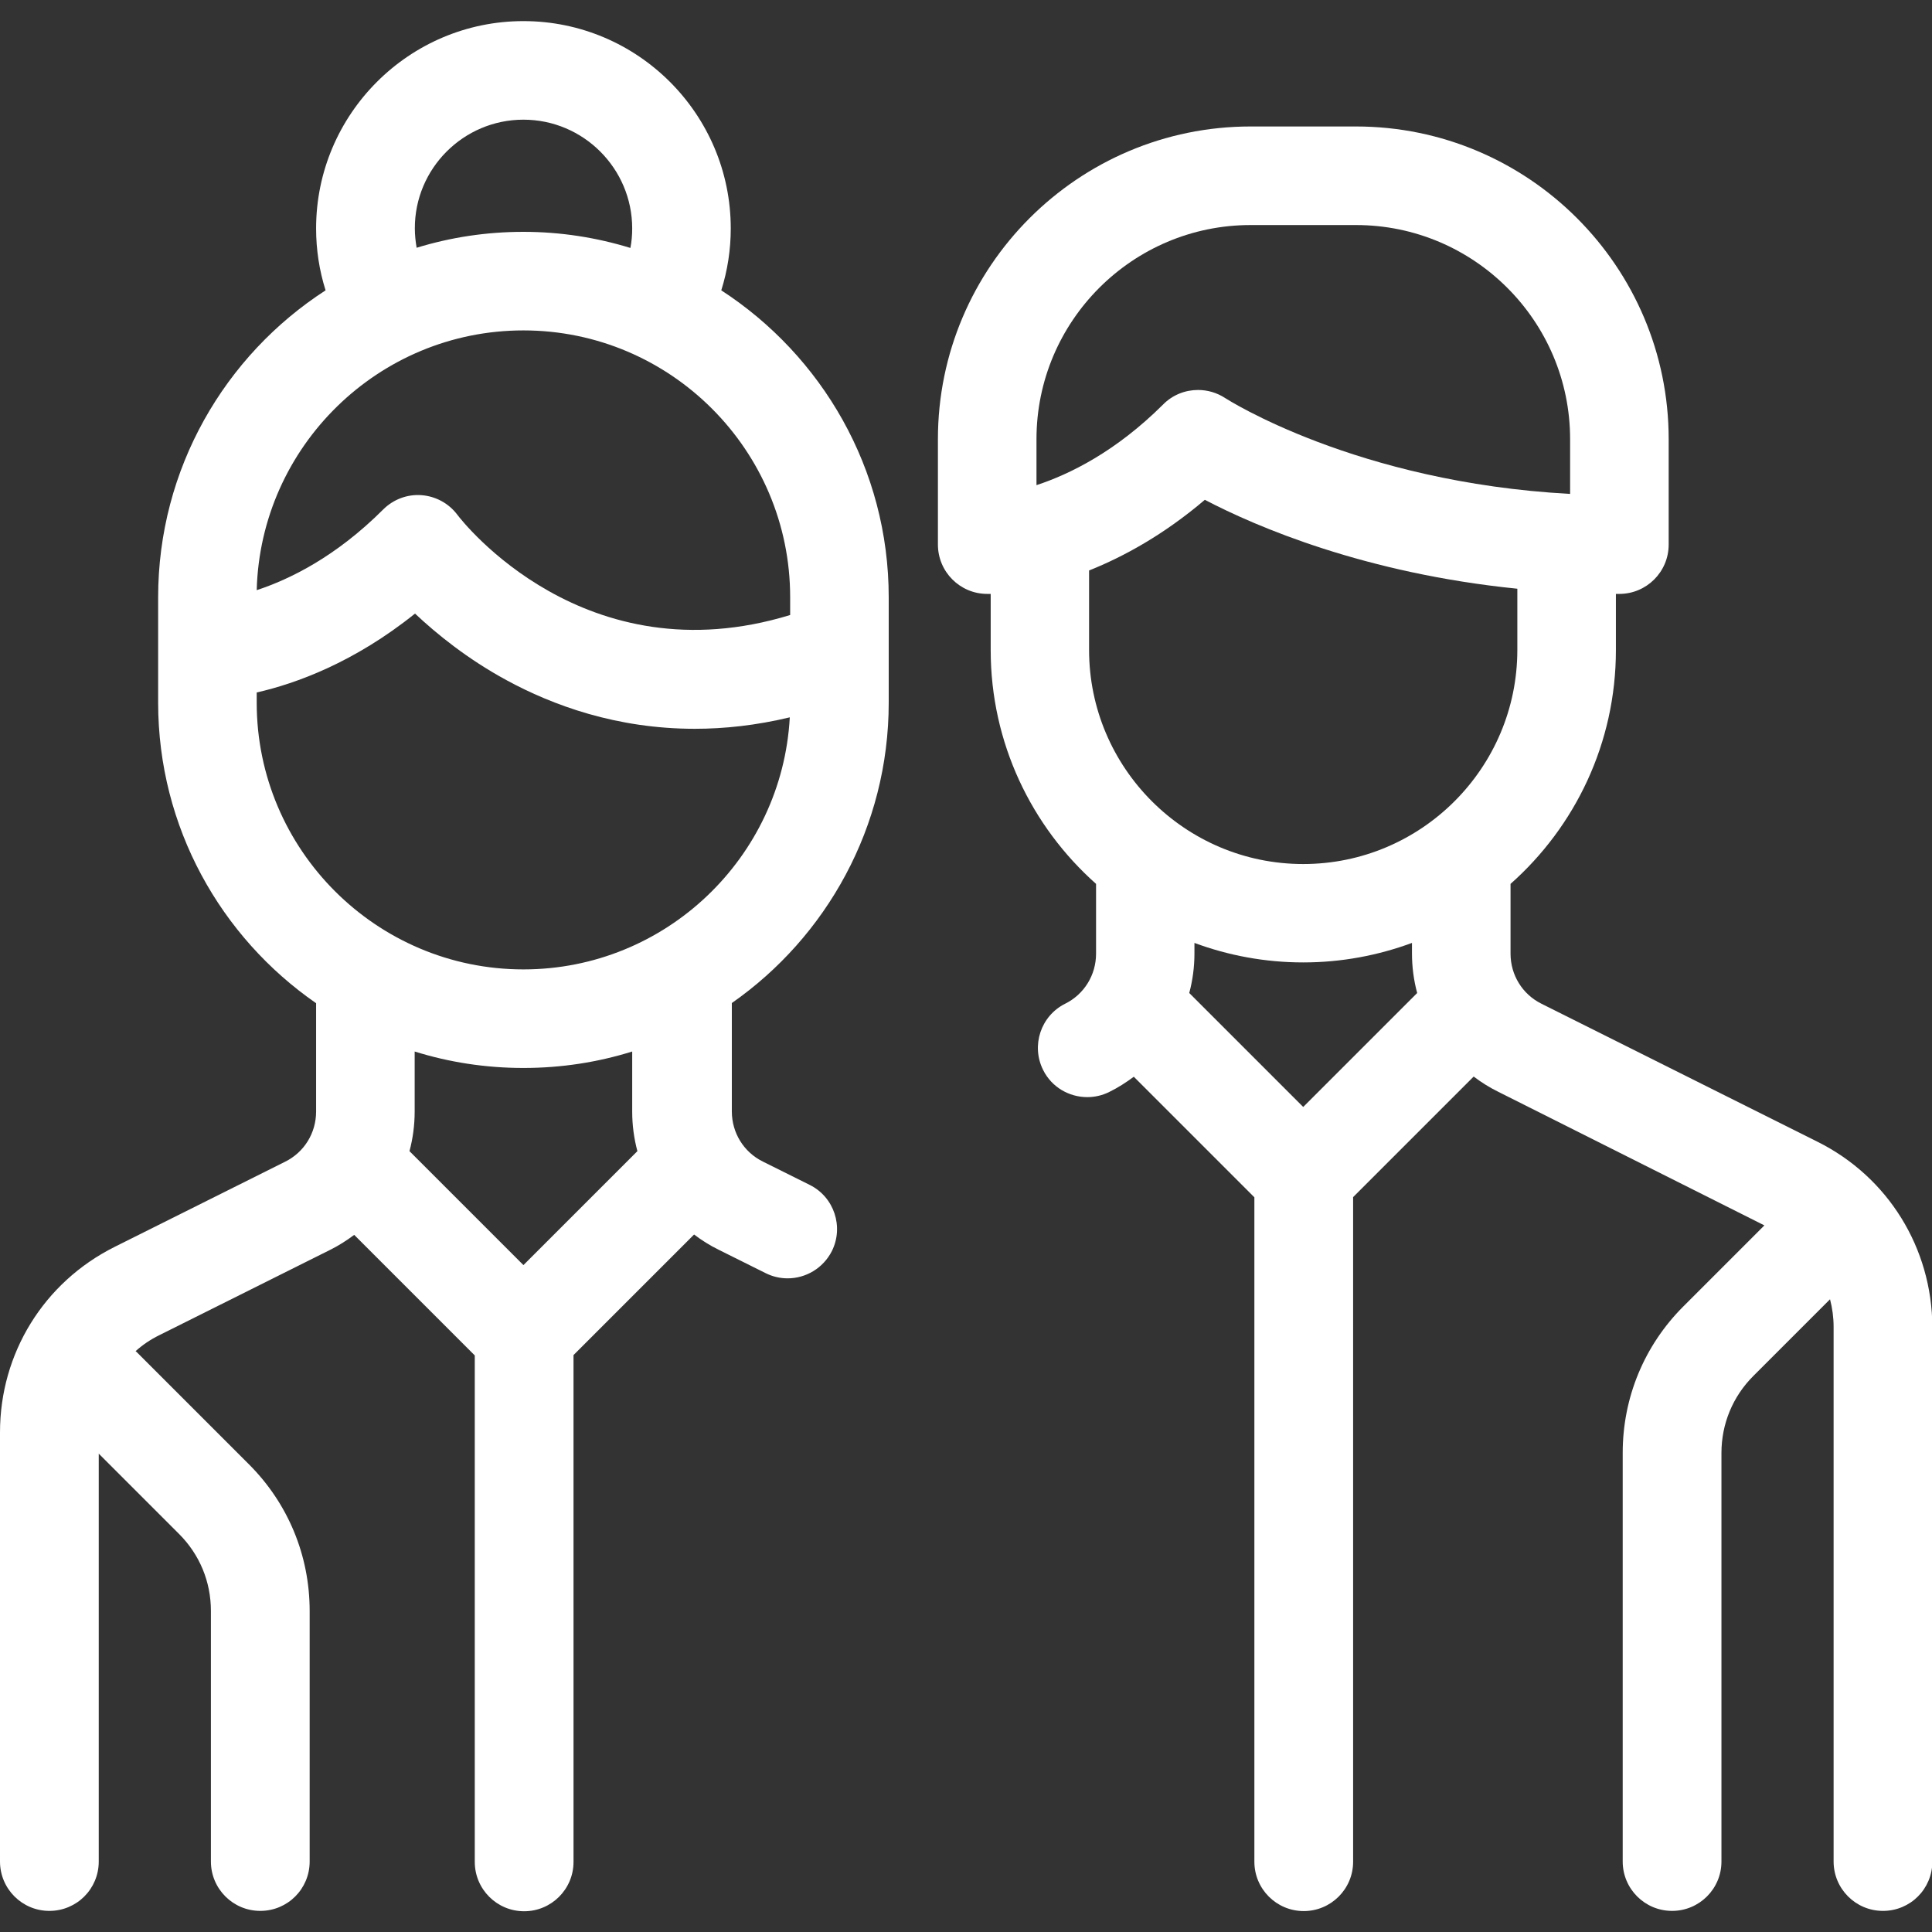
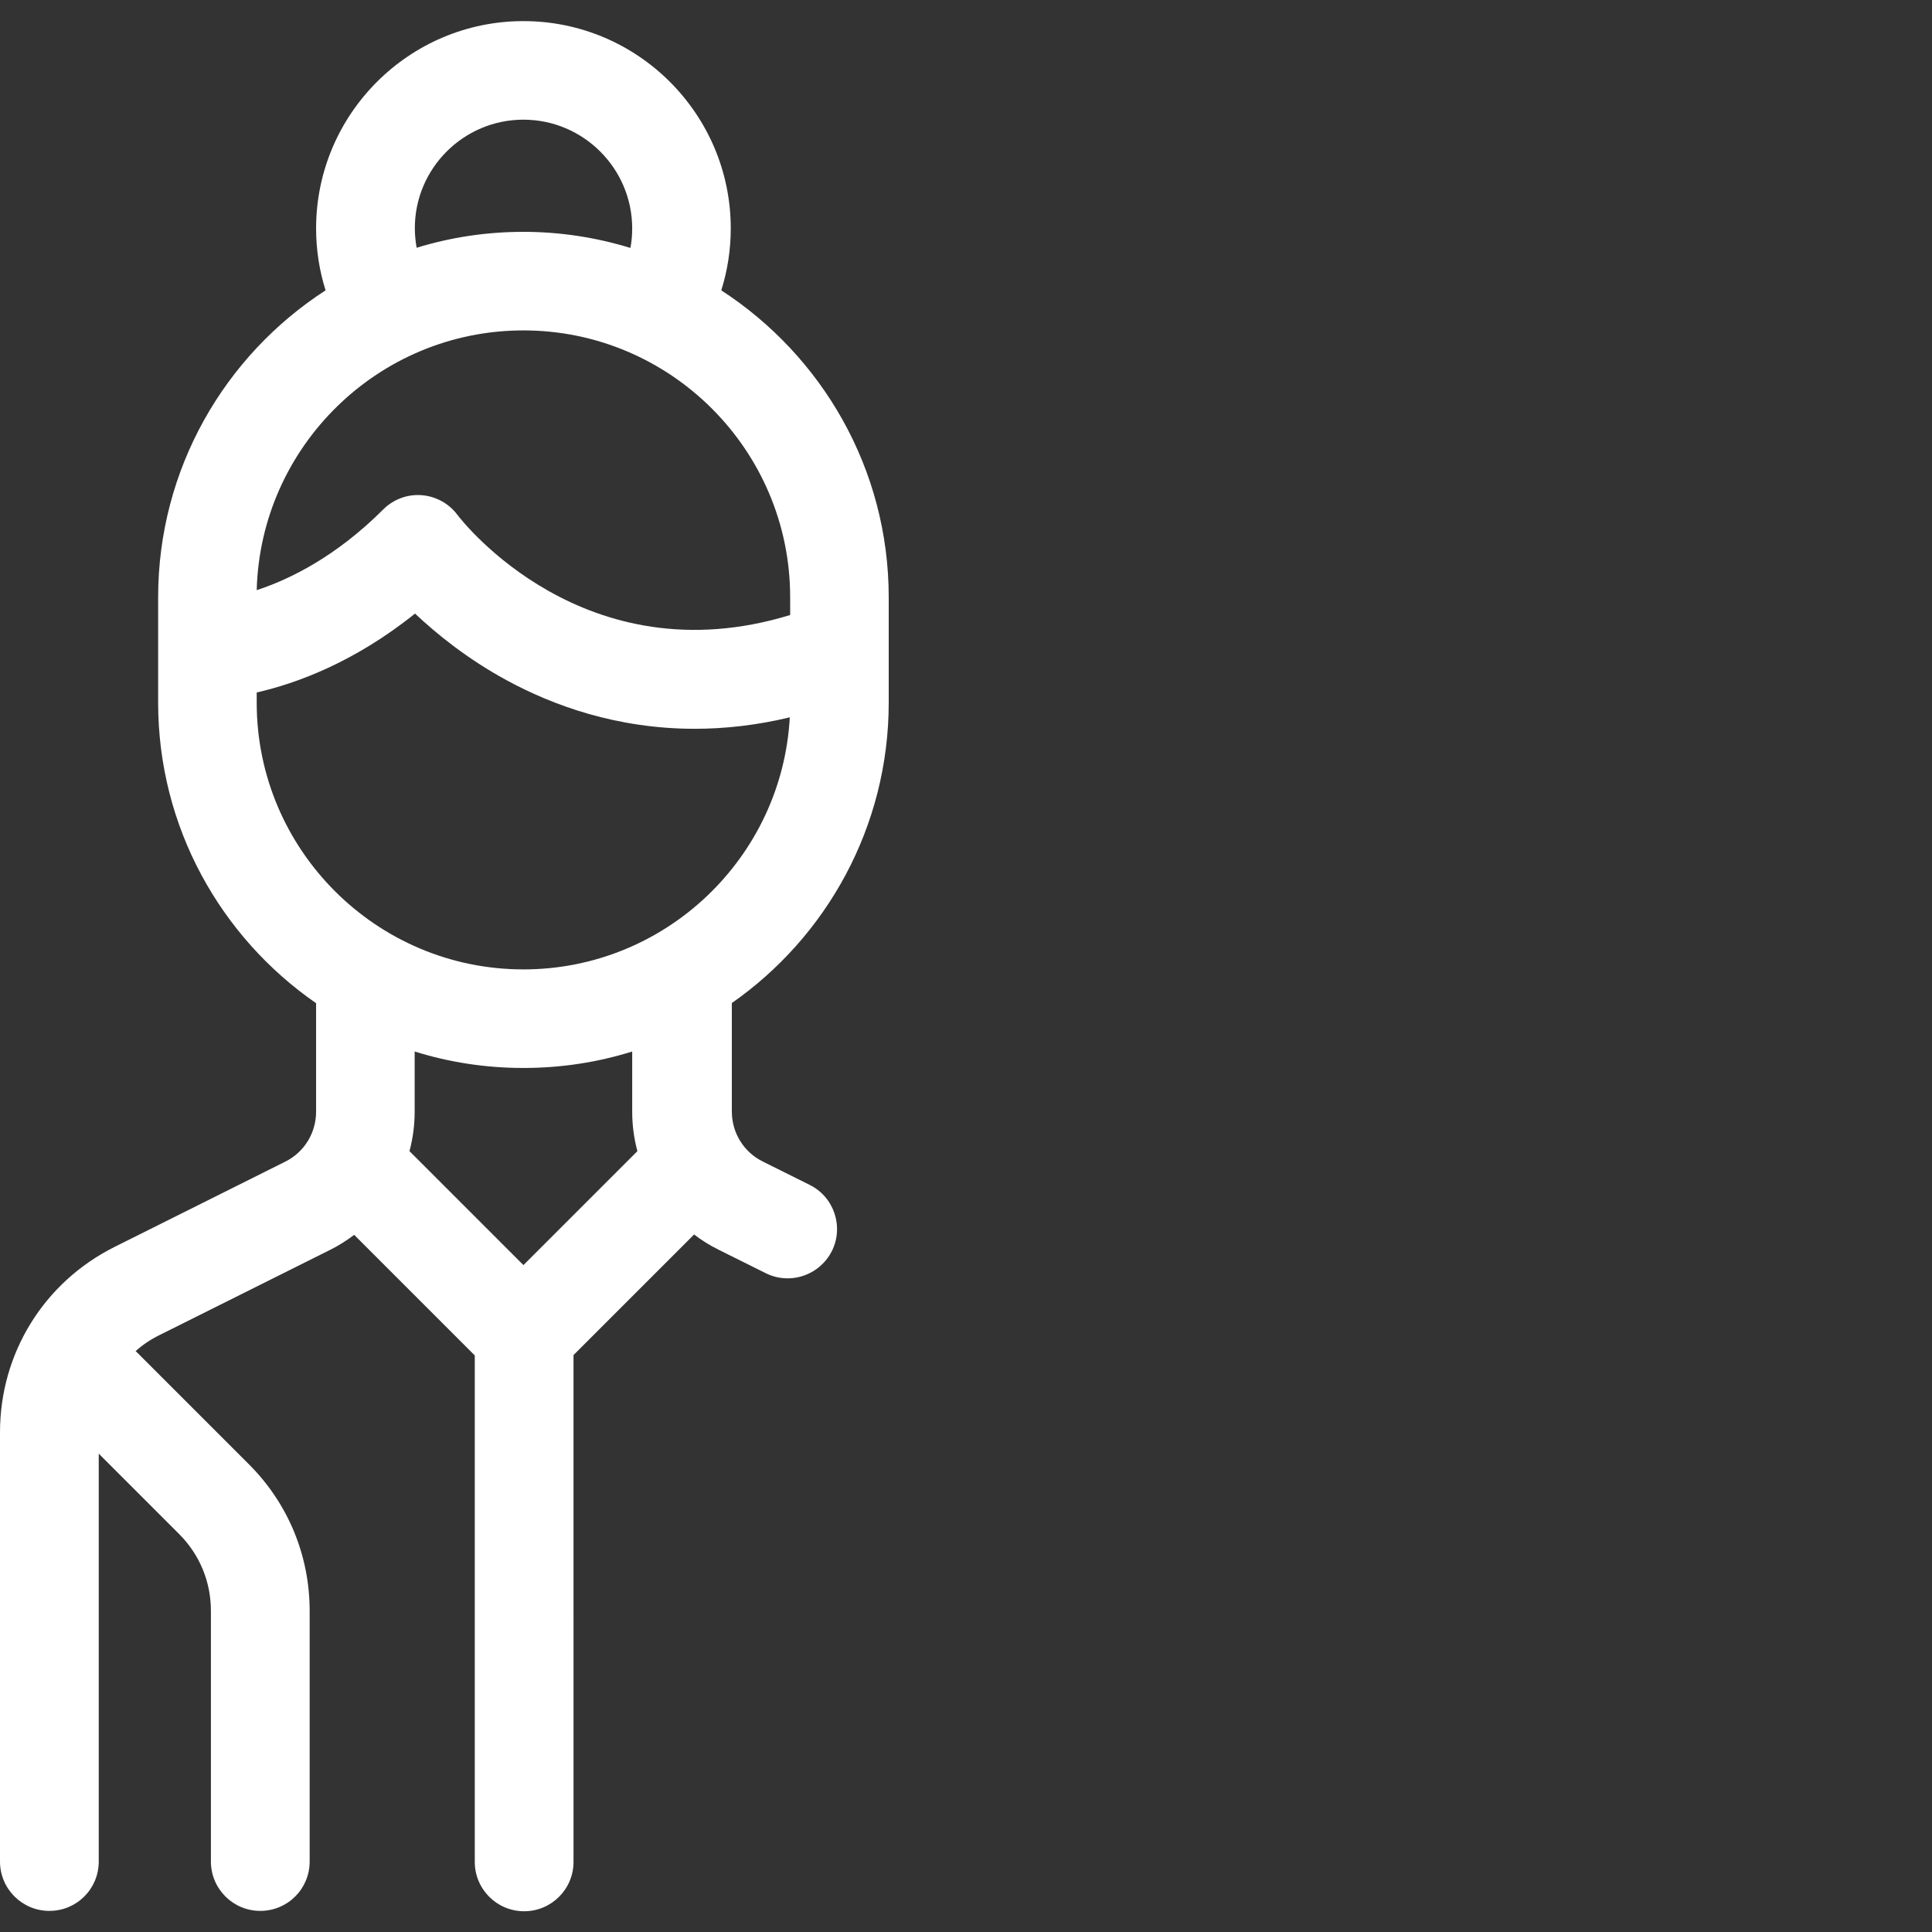
<svg xmlns="http://www.w3.org/2000/svg" version="1.1" id="Capa_1" x="0px" y="0px" viewBox="0 0 1080 1080" style="enable-background:new 0 0 1080 1080;" xml:space="preserve">
  <rect x="0" y="0" width="1080" height="1080" fill="#333333" stroke="none" />
  <style type="text/css">
	.st0{fill:#FFFFFF;}
</style>
  <g>
    <g>
      <g>
        <path class="st0" d="M496.8,392.8v-58.9c0-71.9-37.4-135.1-93.6-171.6c3.5-11.1,5.3-22.8,5.3-34.6c0-63.9-52-115.9-115.9-115.9     s-115.9,52-115.9,115.9c0,11.9,1.8,23.5,5.3,34.6c-56.3,36.4-93.6,99.7-93.6,171.6v58.9c0,69.6,35,131.1,88.3,168v60.6     c0,11.9-6.6,22.7-17.3,28l-95.3,47.6C24.5,716.8,0,756.5,0,800.7v239.9c0,15.2,12.3,27.6,27.6,27.6s27.6-12.3,27.6-27.6v-228     l44.9,44.9c11.5,11.5,17.8,26.7,17.8,43v140.1c0,15.2,12.3,27.6,27.6,27.6s27.6-12.3,27.6-27.6V900.5c0-31-12.1-60.1-33.9-81.9     l-62.5-62.5c-0.3-0.3-0.6-0.6-0.9-0.8c3.9-3.5,8.3-6.5,13.2-8.9l95.3-47.6c4.9-2.4,9.4-5.3,13.7-8.5l67.4,67.4v283.1     c0,15.2,12.3,27.6,27.6,27.6c15.2,0,27.6-12.3,27.6-27.6V757.5l67.4-67.4c4.2,3.2,8.8,6.1,13.7,8.5l26.3,13.1     c4,2,8.2,2.9,12.3,2.9c10.1,0,19.8-5.6,24.7-15.2c6.8-13.6,1.3-30.2-12.3-37l-26.3-13.1c-10.7-5.3-17.3-16.1-17.3-28v-60.6     C461.8,523.9,496.8,462.4,496.8,392.8z M292.6,66.9c33.5,0,60.8,27.3,60.8,60.8c0,3.7-0.3,7.3-1,10.9c-18.9-5.8-39-9-59.8-9     c-20.8,0-40.8,3.1-59.7,8.9c-0.6-3.5-1-7.1-1-10.8C231.8,94.2,259.1,66.9,292.6,66.9z M292.6,184.7     c82.2,0,149.1,66.9,149.1,149.1v10c-114.7,35.1-183.1-52.1-186-56c-4.8-6.4-12.1-10.4-20.1-11c-8-0.6-15.8,2.4-21.4,8     c-26.3,26.3-52.1,39-70.7,45.1C145.6,249.6,211.6,184.7,292.6,184.7z M292.6,707.2l-63.7-63.7c1.9-7.1,2.9-14.5,2.9-22.1v-33.6     c19.2,6,39.6,9.2,60.8,9.2s41.6-3.2,60.8-9.2v33.6c0,7.6,1,15,2.9,22.1L292.6,707.2z M292.6,541.9     c-82.2,0-149.1-66.9-149.1-149.1v-5.7c22-5,54.5-16.8,88.5-44.1c12,11.3,29.2,25.3,51.1,37.2c25.9,14.1,61.6,27.2,105.3,27.2     c16.6,0,34.3-1.9,53.1-6.4C437.2,479.4,372.1,541.9,292.6,541.9z" />
      </g>
    </g>
    <g>
      <g>
-         <path class="st0" d="M1015.9,638.2l-154.2-77.1c-10.7-5.3-17.3-16.1-17.3-28v-39c36.1-32,58.9-78.7,58.9-130.7V332     c0.6,0,1.3,0,1.9,0c15.2,0,27.6-12.3,27.6-27.6v-58.9c0-96.4-78.4-174.8-174.8-174.8h-58.9c-96.4,0-174.8,78.4-174.8,174.8v58.9     c0,15.2,12.3,27.6,27.6,27.6c0.2,0,0.9,0,1.9,0v31.4c0,51.9,22.8,98.6,58.9,130.7v39c0,11.9-6.6,22.7-17.3,28     c-13.6,6.8-19.1,23.4-12.3,37c4.8,9.7,14.6,15.2,24.7,15.2c4.1,0,8.3-0.9,12.3-2.9c4.9-2.4,9.4-5.3,13.7-8.5l67.4,67.4v371.4     c0,15.2,12.3,27.6,27.6,27.6c15.2,0,27.6-12.3,27.6-27.6V669.2l67.4-67.4c4.2,3.2,8.8,6.1,13.7,8.5L986.3,685l-45.3,45.3     c-21.9,21.9-33.9,51-33.9,81.9v228.4c0,15.2,12.3,27.6,27.6,27.6c15.2,0,27.6-12.3,27.6-27.6V812.2c0-16.2,6.3-31.5,17.8-43     l42.9-42.9c1.3,5,2,10.2,2,15.5v298.8c0,15.2,12.3,27.6,27.6,27.6s27.6-12.3,27.6-27.6V741.8     C1080,697.7,1055.5,657.9,1015.9,638.2z M579.4,271.2v-25.7h0c0-66,53.7-119.7,119.7-119.7H758c66,0,119.7,53.7,119.7,119.7v30.6     c-119.8-6.5-192-53.1-192.7-53.5c-4.7-3.1-10-4.6-15.3-4.6c-7.1,0-14.2,2.7-19.5,8.1C623.8,252.4,598,265.1,579.4,271.2z      M728.5,618.8l-63.7-63.7c1.9-7.1,2.9-14.5,2.9-22.1v-5.9c18.9,7,39.4,10.9,60.8,10.9c21.4,0,41.8-3.9,60.8-10.9v5.9     c0,7.6,1,15,2.9,22.1L728.5,618.8z M728.5,483c-66,0-119.7-53.7-119.7-119.7v-44.4l0,0c19.3-7.7,41.8-20,64.7-39.5     c28.9,15.1,89.5,41.1,174.7,49.7v34.2C848.2,429.3,794.5,483,728.5,483z" />
-       </g>
+         </g>
    </g>
  </g>
</svg>